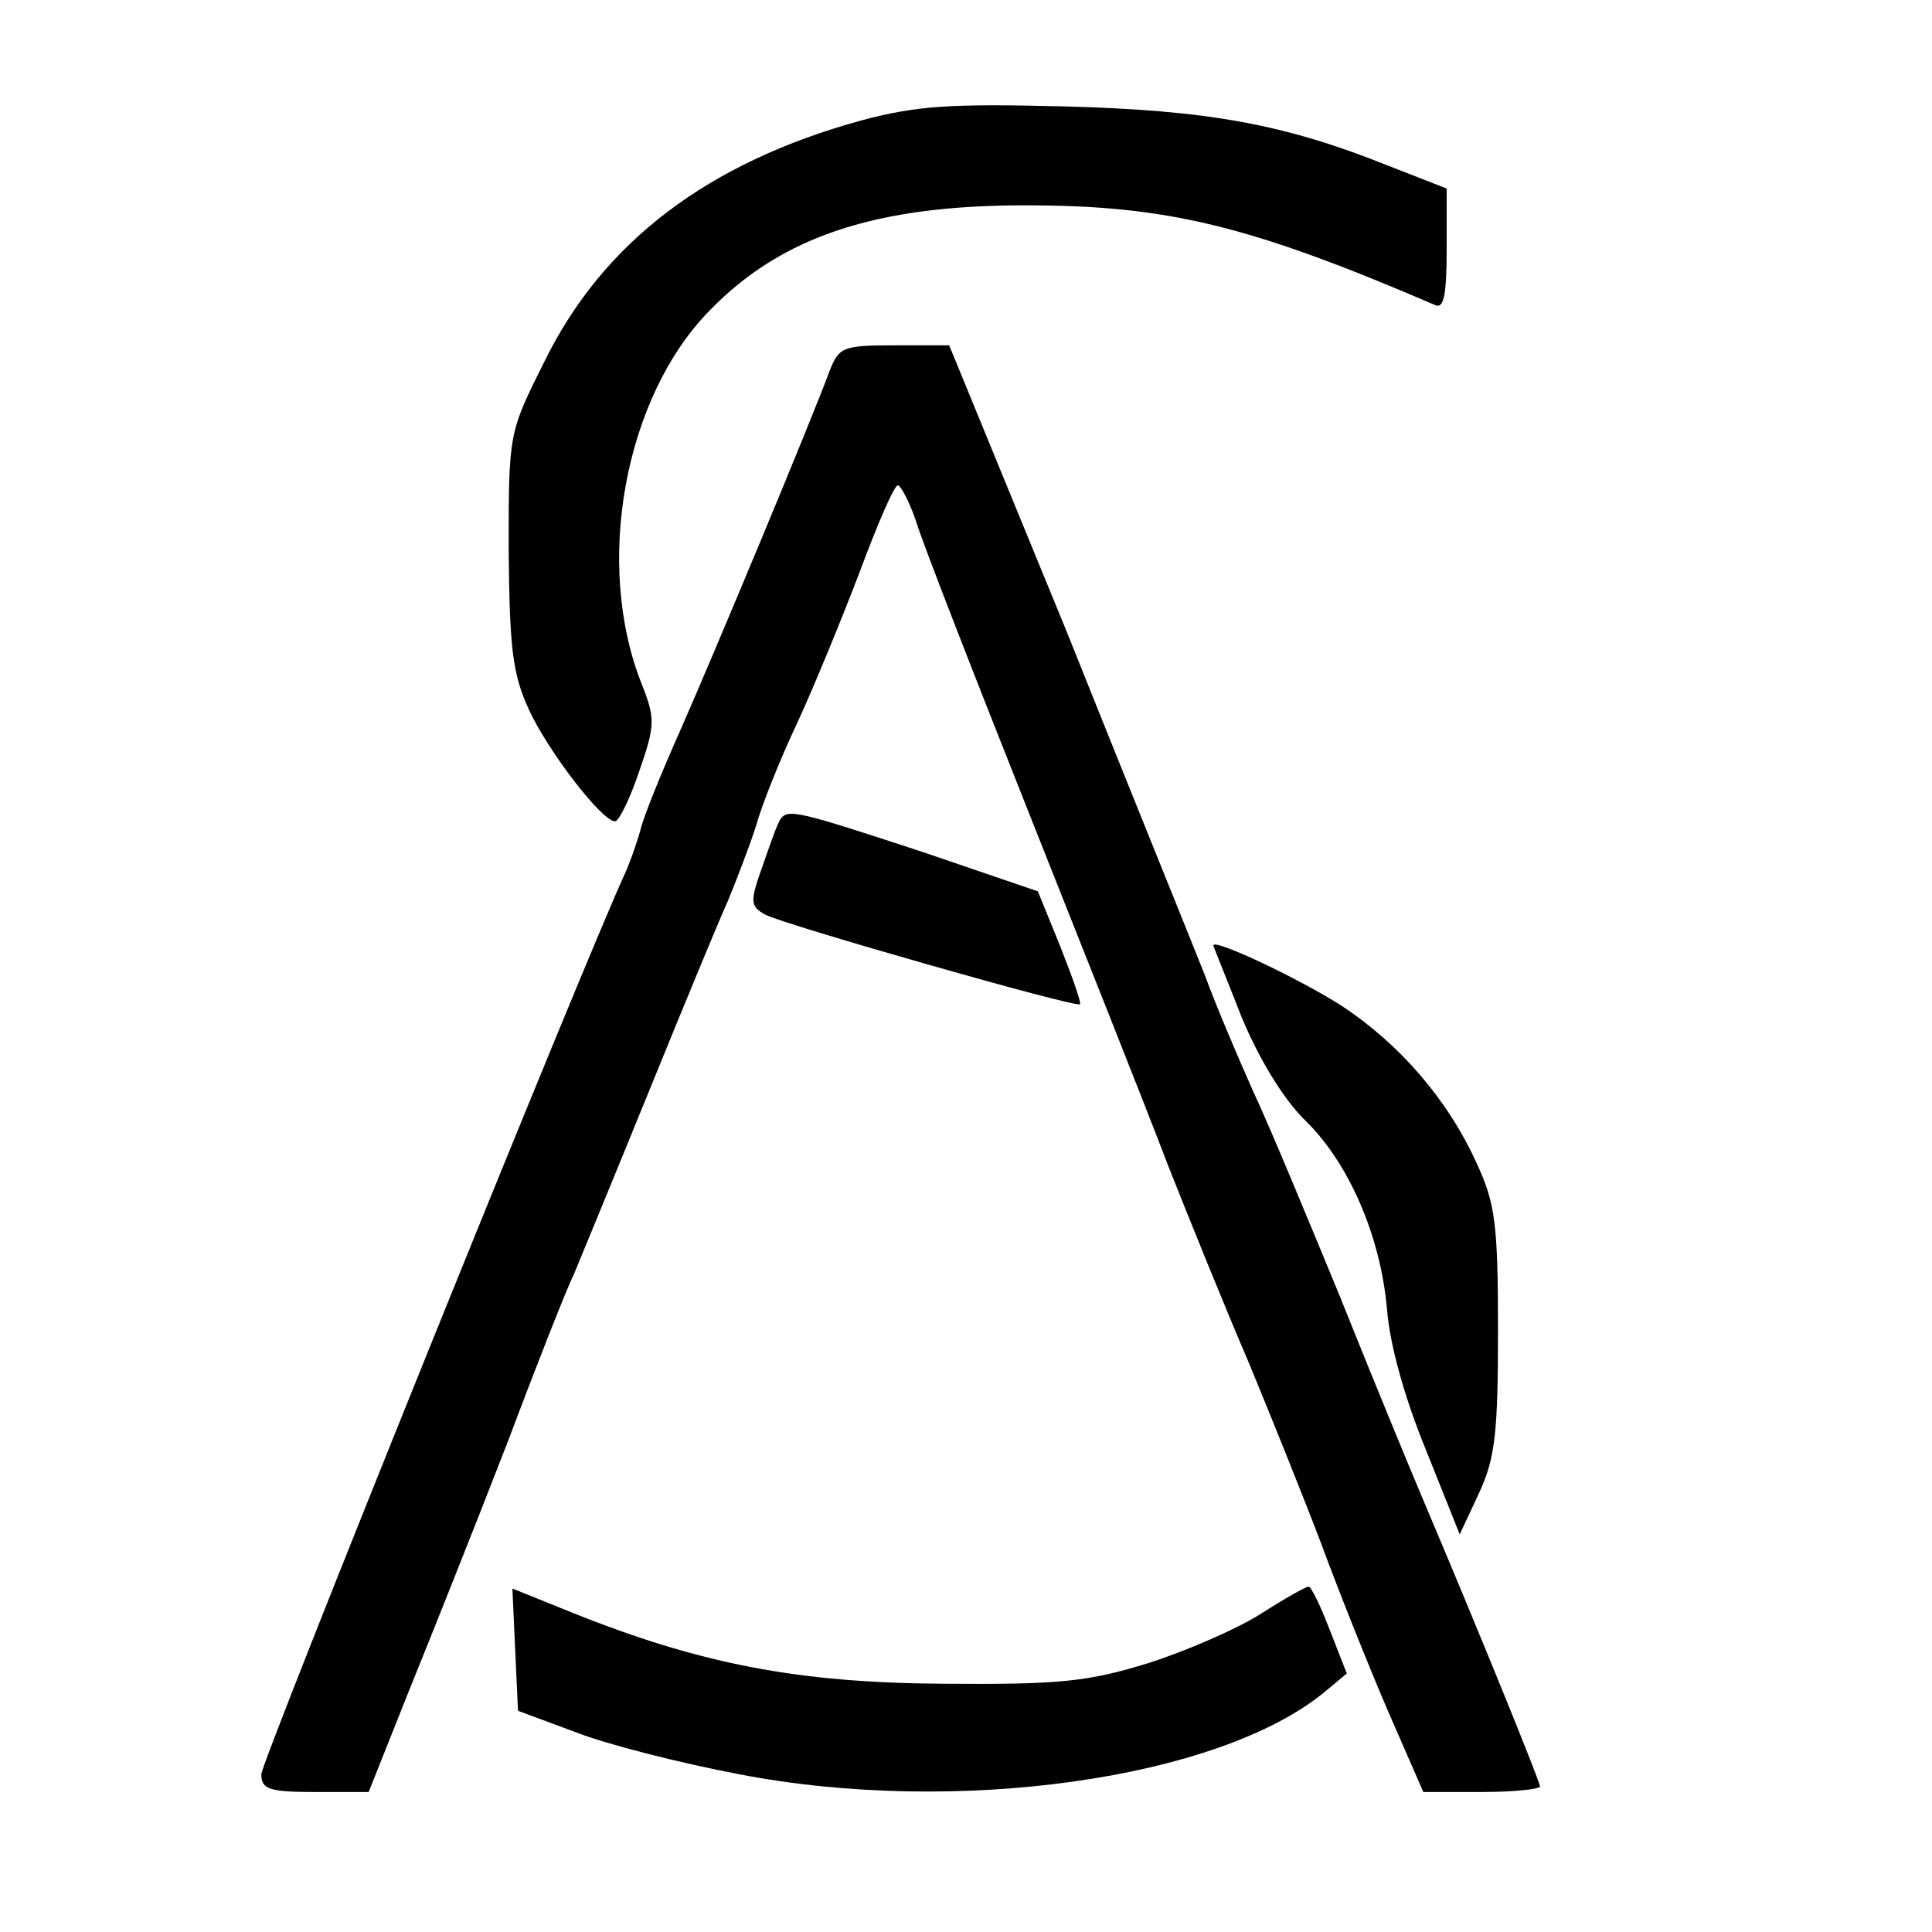
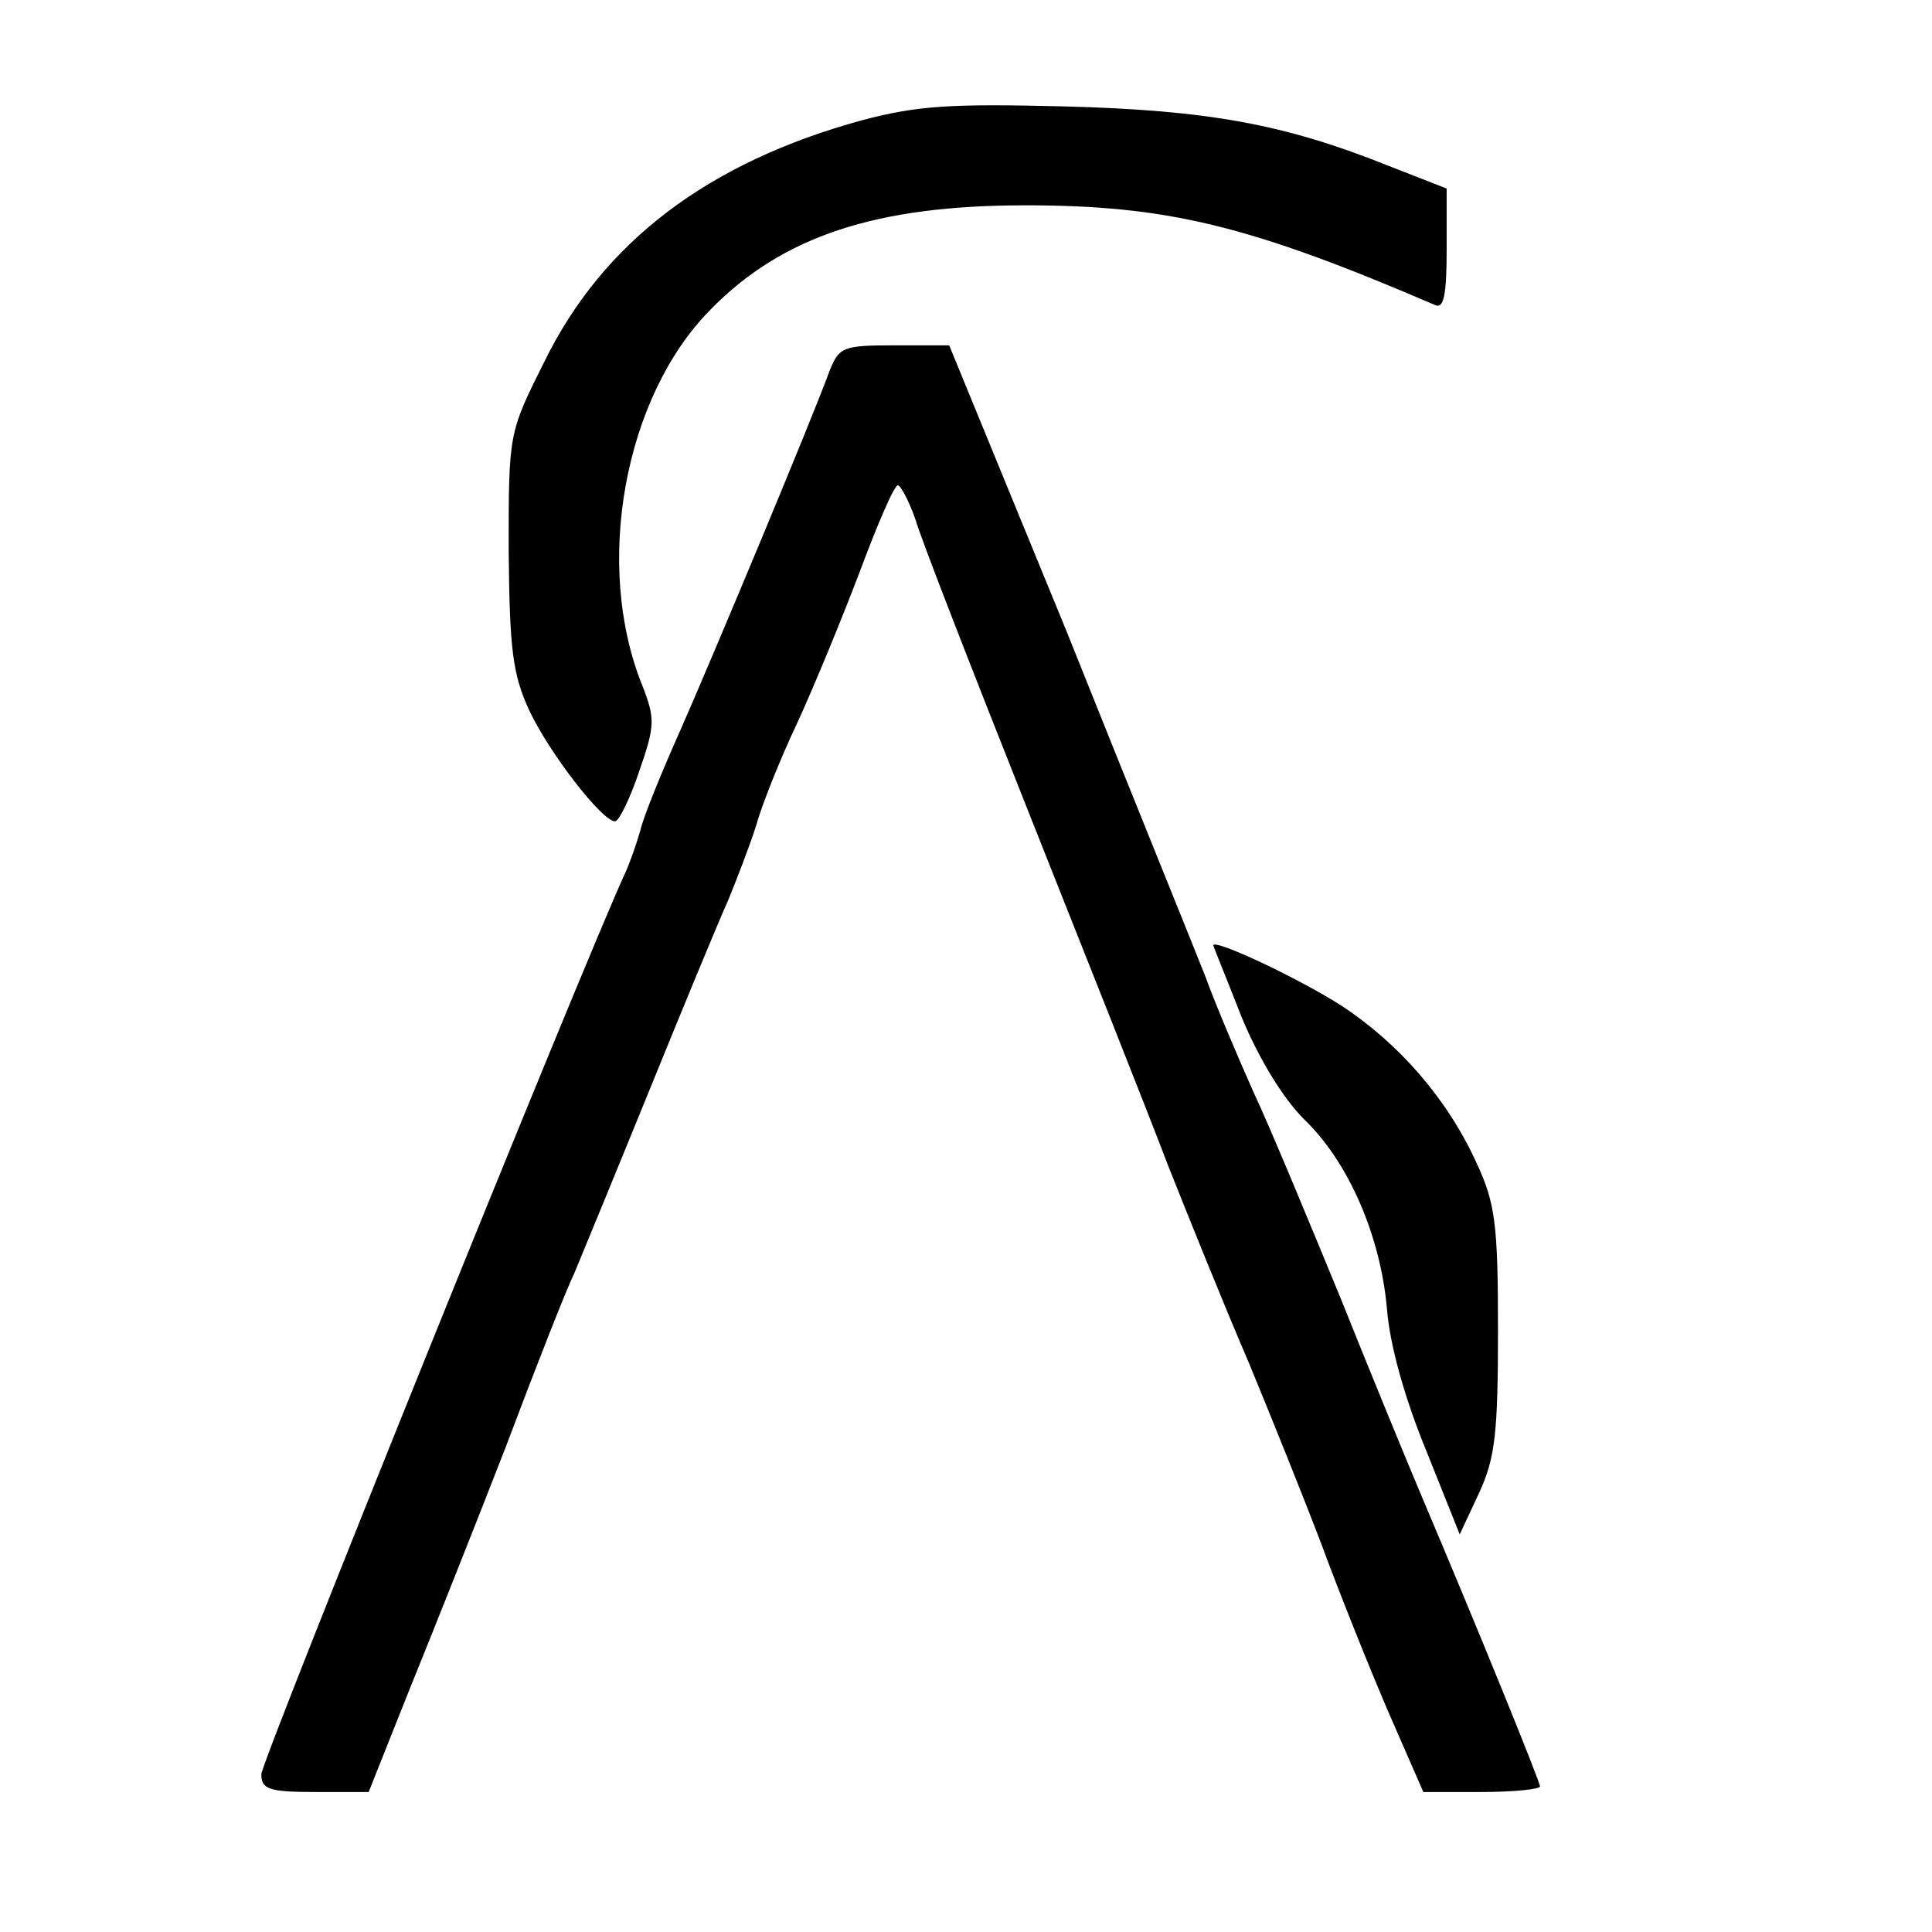
<svg xmlns="http://www.w3.org/2000/svg" version="1.0" width="207pt" height="207pt" viewBox="0 0 207 207" preserveAspectRatio="xMidYMid meet">
  <g transform="translate(0,207) scale(0.1,-0.1)" fill="#000000" stroke="none">
    <path d="M923 1941 c-164 -45 -277 -130 -340 -259 -38 -76 -38 -76 -38 -201 1 -106 4 -133 22 -172 21 -45 78 -119 92 -119 4 0 16 24 26 54 17 49 17 56 3 92 -52 129 -19 309 73 402 77 79 178 112 337 112 152 0 240 -21 440 -107 9 -4 12 12 12 60 l0 65 -64 25 c-110 44 -192 59 -346 63 -121 3 -157 1 -217 -15z" />
    <path d="M889 1673 c-21 -57 -123 -301 -159 -383 -21 -47 -41 -96 -44 -110 -4 -14 -11 -34 -16 -45 -47 -102 -390 -952 -390 -966 0 -16 8 -19 58 -19 l57 0 43 108 c24 59 71 177 104 262 32 85 65 169 73 185 7 17 43 104 80 195 37 91 75 183 85 205 9 22 23 58 30 80 6 22 26 72 44 110 18 39 48 112 67 162 19 51 37 93 41 93 3 0 12 -17 19 -37 6 -21 61 -162 121 -313 60 -151 128 -322 150 -380 23 -58 61 -152 86 -210 24 -58 59 -145 78 -195 18 -49 50 -129 71 -178 l38 -87 62 0 c35 0 63 3 63 6 0 5 -67 170 -126 309 -14 33 -54 130 -88 215 -35 85 -76 184 -93 220 -16 36 -40 92 -52 125 -13 33 -80 198 -148 368 l-126 307 -59 0 c-55 0 -59 -2 -69 -27z" />
-     <path d="M836 1192 c-3 -4 -11 -27 -19 -50 -14 -39 -13 -43 3 -52 21 -11 333 -100 337 -96 2 1 -8 29 -21 62 l-24 59 -123 42 c-134 44 -145 47 -153 35z" />
    <path d="M1300 1057 c0 -1 14 -35 30 -76 19 -46 45 -88 67 -110 48 -46 82 -125 89 -203 3 -39 19 -96 42 -152 l36 -90 21 45 c17 37 20 64 20 174 0 114 -3 136 -23 179 -31 68 -82 127 -144 168 -45 29 -138 73 -138 65z" />
-     <path d="M552 302 l3 -65 62 -23 c33 -13 112 -33 175 -45 233 -45 514 -5 627 88 l24 20 -18 46 c-10 26 -20 47 -23 47 -3 0 -26 -13 -51 -29 -25 -16 -80 -40 -121 -53 -65 -20 -95 -23 -220 -22 -155 1 -260 21 -399 77 l-62 25 3 -66z" />
  </g>
</svg>